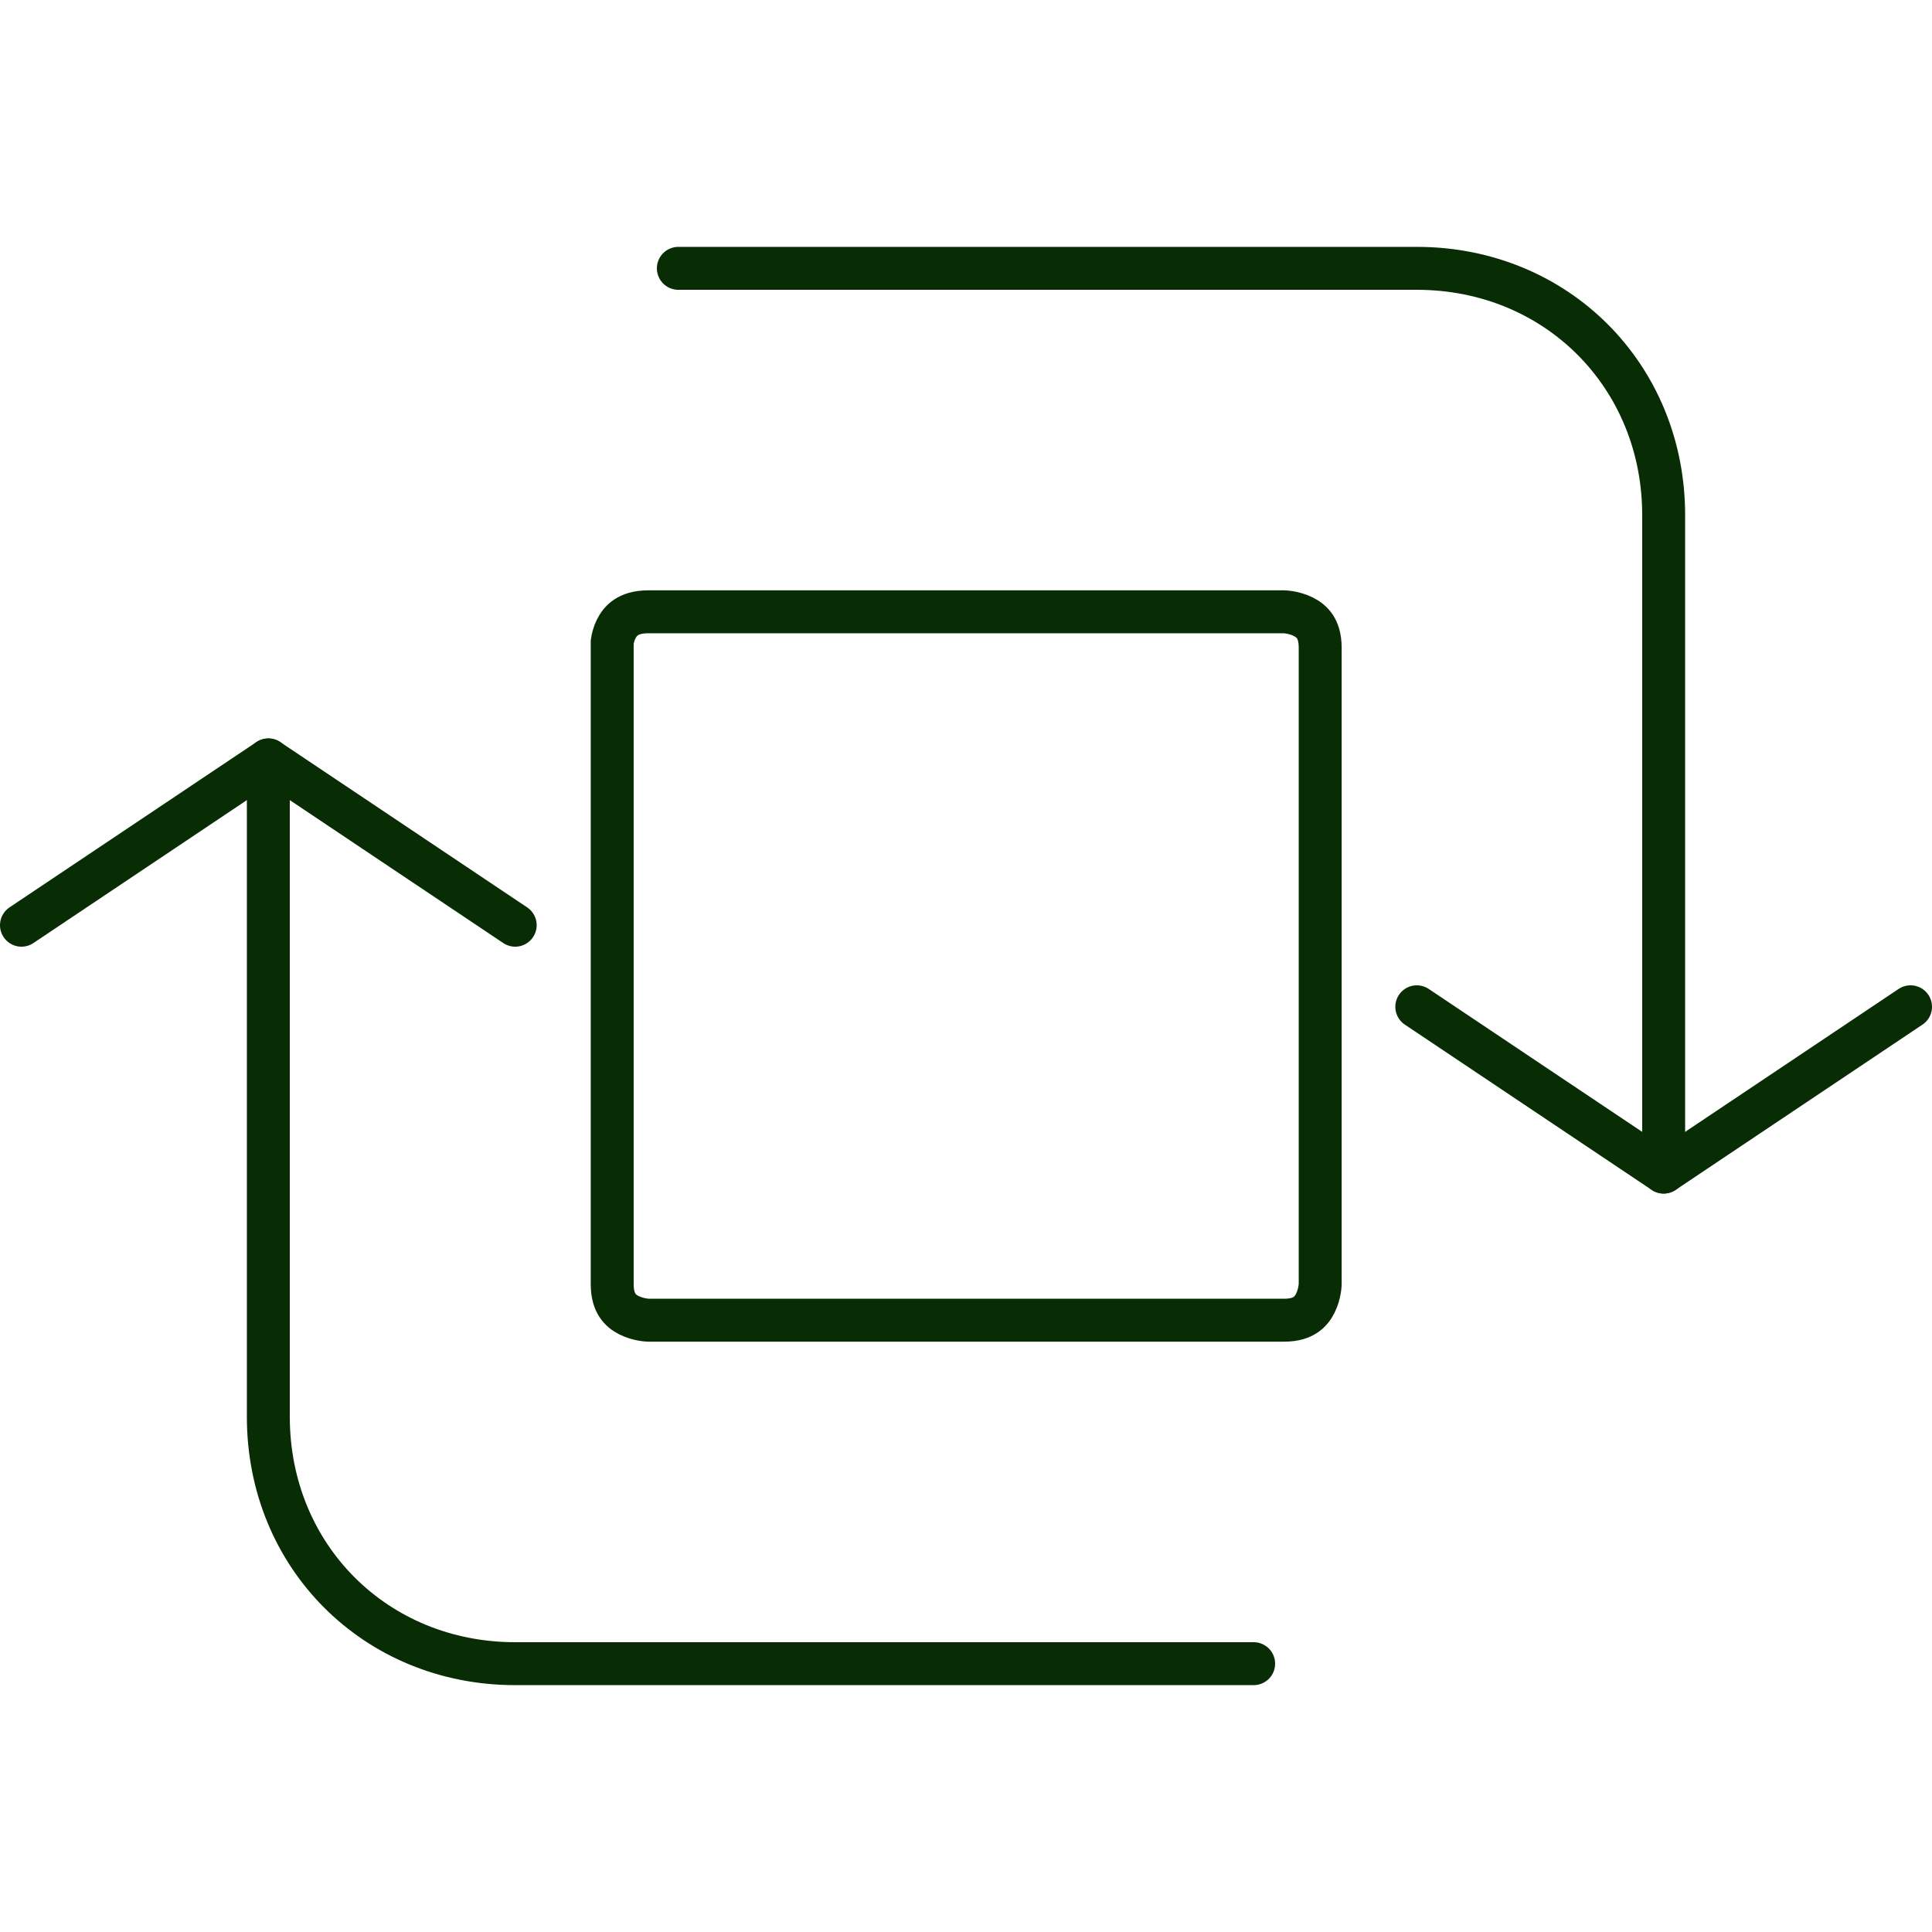
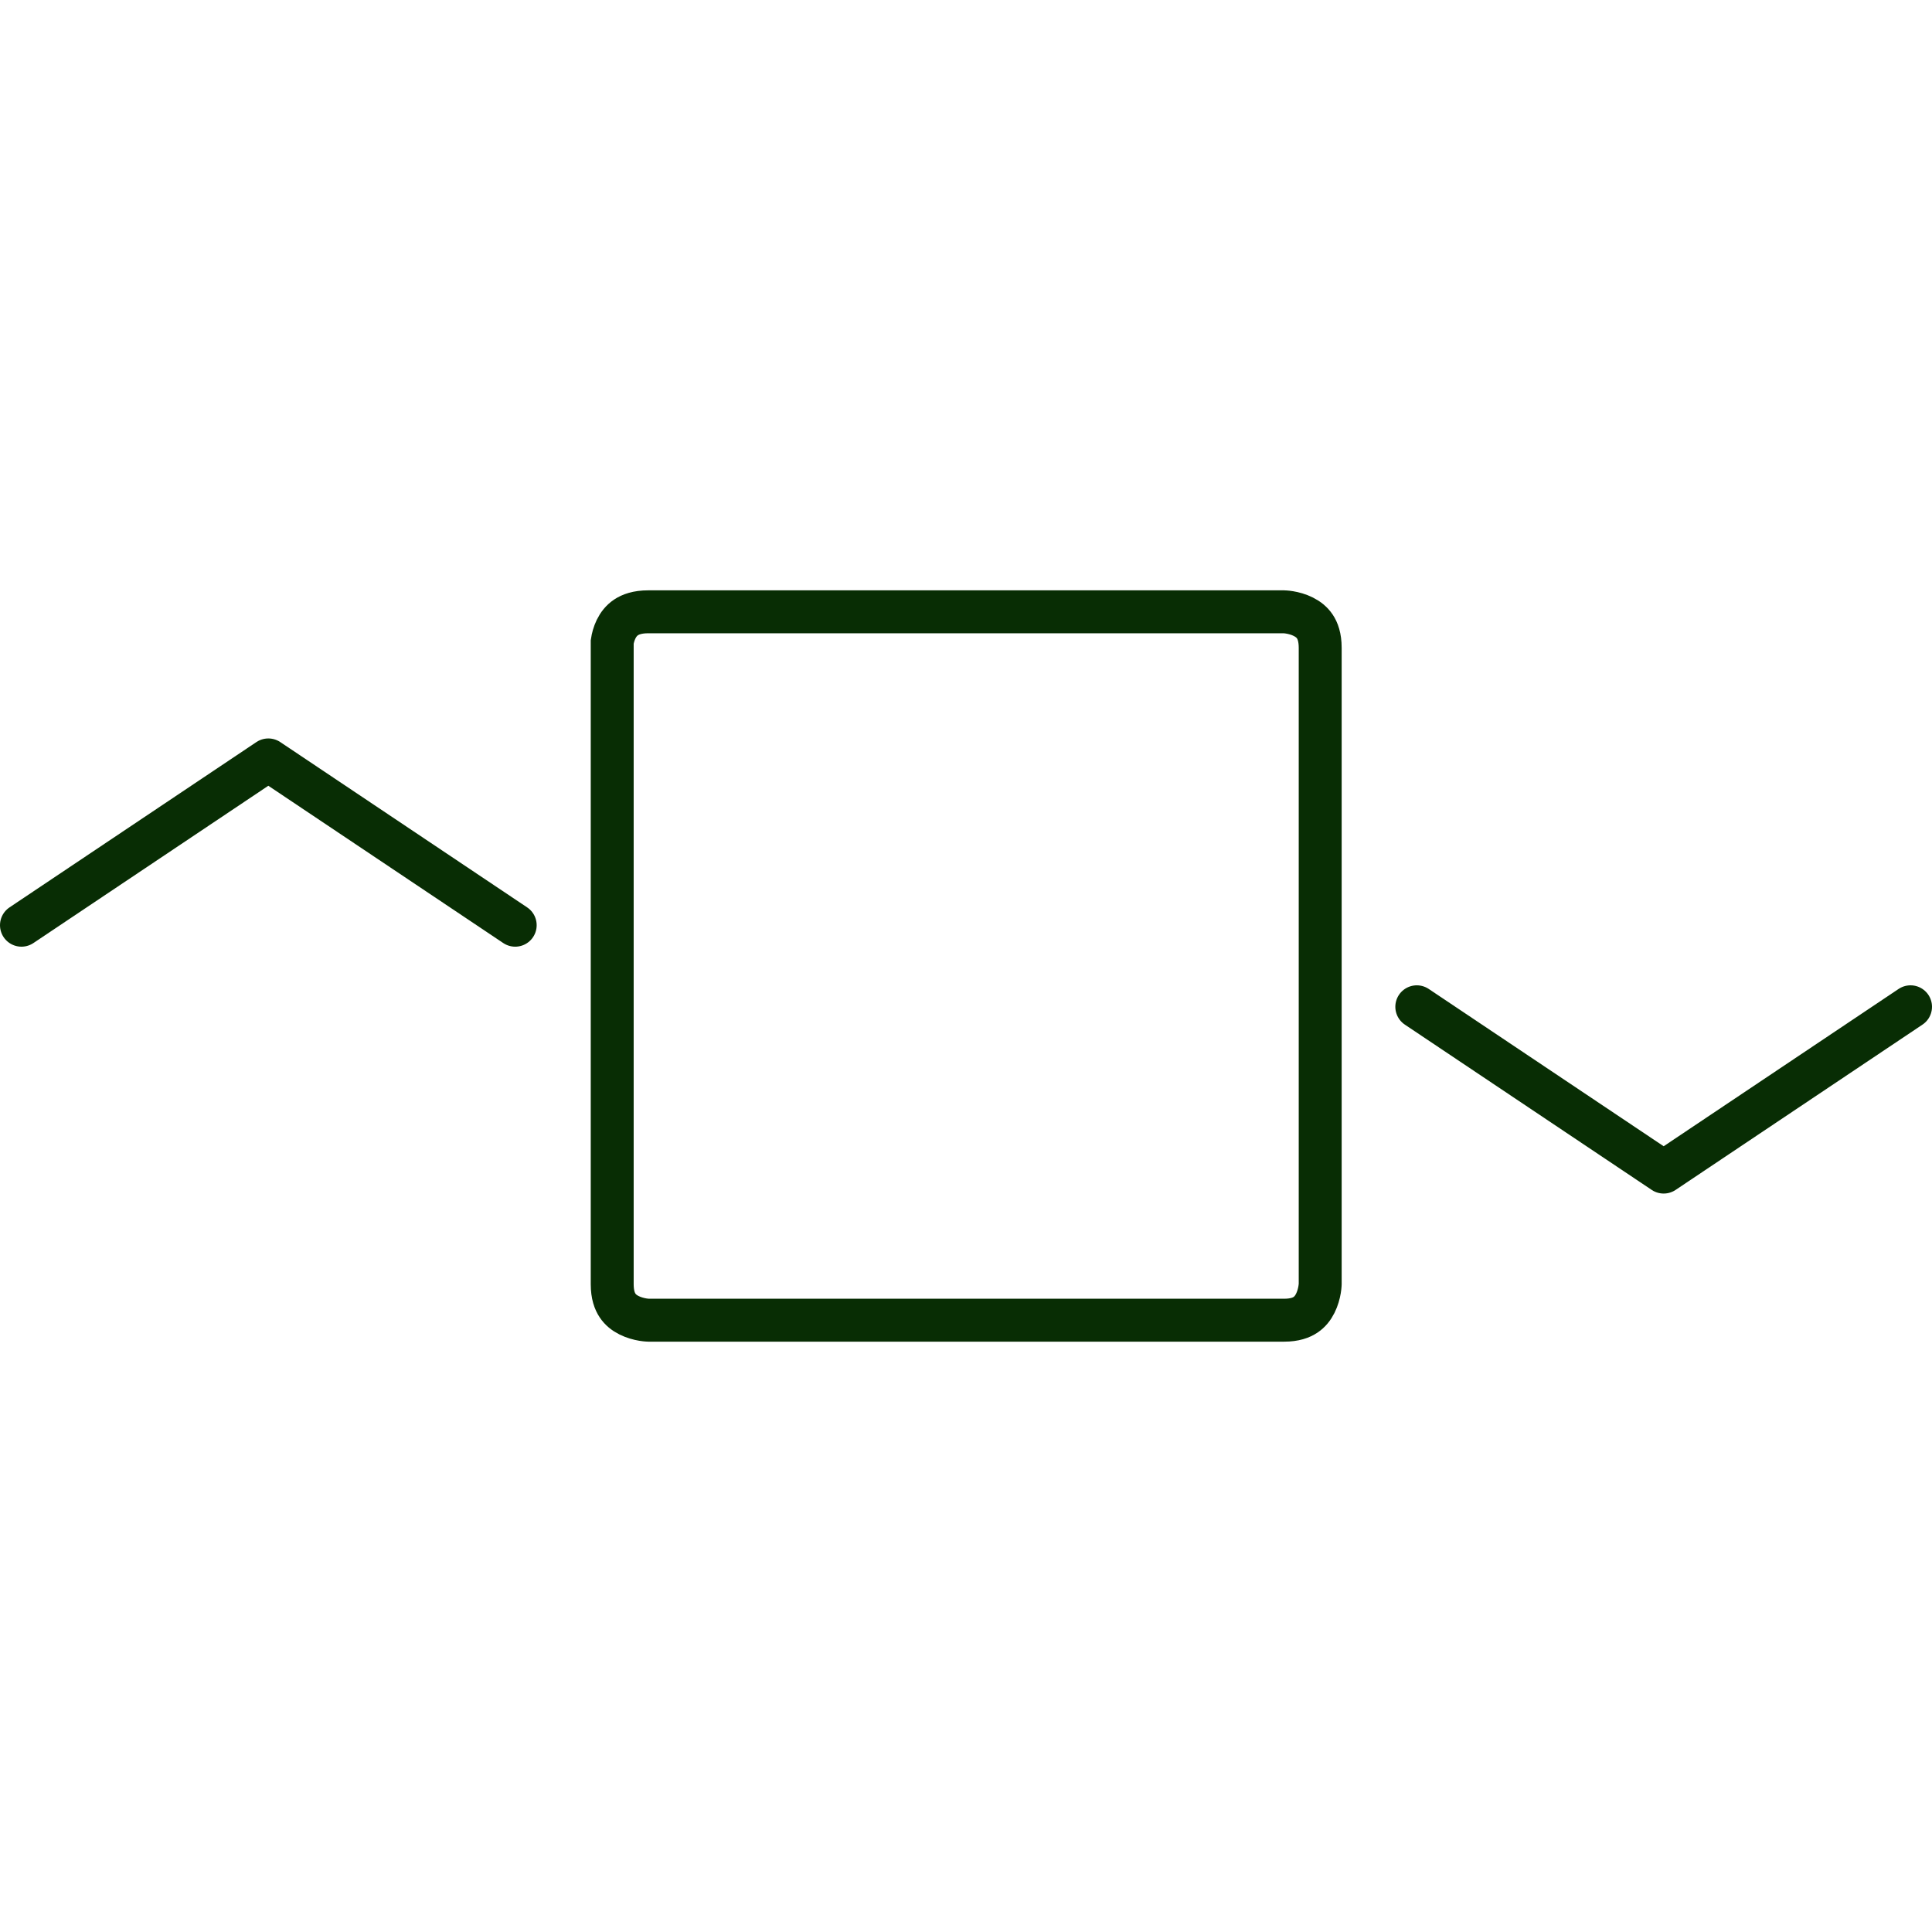
<svg xmlns="http://www.w3.org/2000/svg" width="90" height="90" viewBox="0 0 90 90" fill="none">
  <path d="M28.519 29.902C28.544 29.732 28.599 29.518 28.699 29.311C28.806 29.092 28.955 28.9 29.164 28.761C29.367 28.625 29.685 28.5 30.198 28.5H59.816C59.824 28.5 59.841 28.501 59.864 28.503C59.911 28.506 59.984 28.513 60.074 28.528C60.26 28.559 60.493 28.619 60.713 28.73C60.929 28.838 61.116 28.984 61.25 29.185C61.38 29.379 61.5 29.683 61.5 30.176V59.824C61.5 59.833 61.498 59.847 61.497 59.867C61.494 59.914 61.487 59.987 61.472 60.077C61.441 60.262 61.38 60.494 61.27 60.714C61.163 60.929 61.016 61.115 60.815 61.249C60.62 61.379 60.315 61.5 59.82 61.5H30.201C30.193 61.5 30.177 61.499 30.154 61.497C30.108 61.494 30.034 61.487 29.943 61.472C29.758 61.441 29.525 61.38 29.305 61.27C29.088 61.162 28.902 61.016 28.769 60.815C28.639 60.621 28.519 60.318 28.519 59.824V29.902Z" stroke="#082D04" stroke-width="2" />
-   <path d="M58.4 77.5H24C17.5 77.5 12.5 72.5 12.5 66V35.4" stroke="#082D04" stroke-width="2" stroke-linecap="round" stroke-linejoin="round" />
-   <path d="M31.6 12.5H66C72.5 12.5 77.5 17.5 77.5 24V54.6" stroke="#082D04" stroke-width="2" stroke-linecap="round" stroke-linejoin="round" />
  <path d="M1 43.1L12.5 35.4L24 43.1" stroke="#082D04" stroke-width="2" stroke-linecap="round" stroke-linejoin="round" />
  <path d="M66 46.9L77.5 54.6L89 46.9" stroke="#082D04" stroke-width="2" stroke-linecap="round" stroke-linejoin="round" />
</svg>